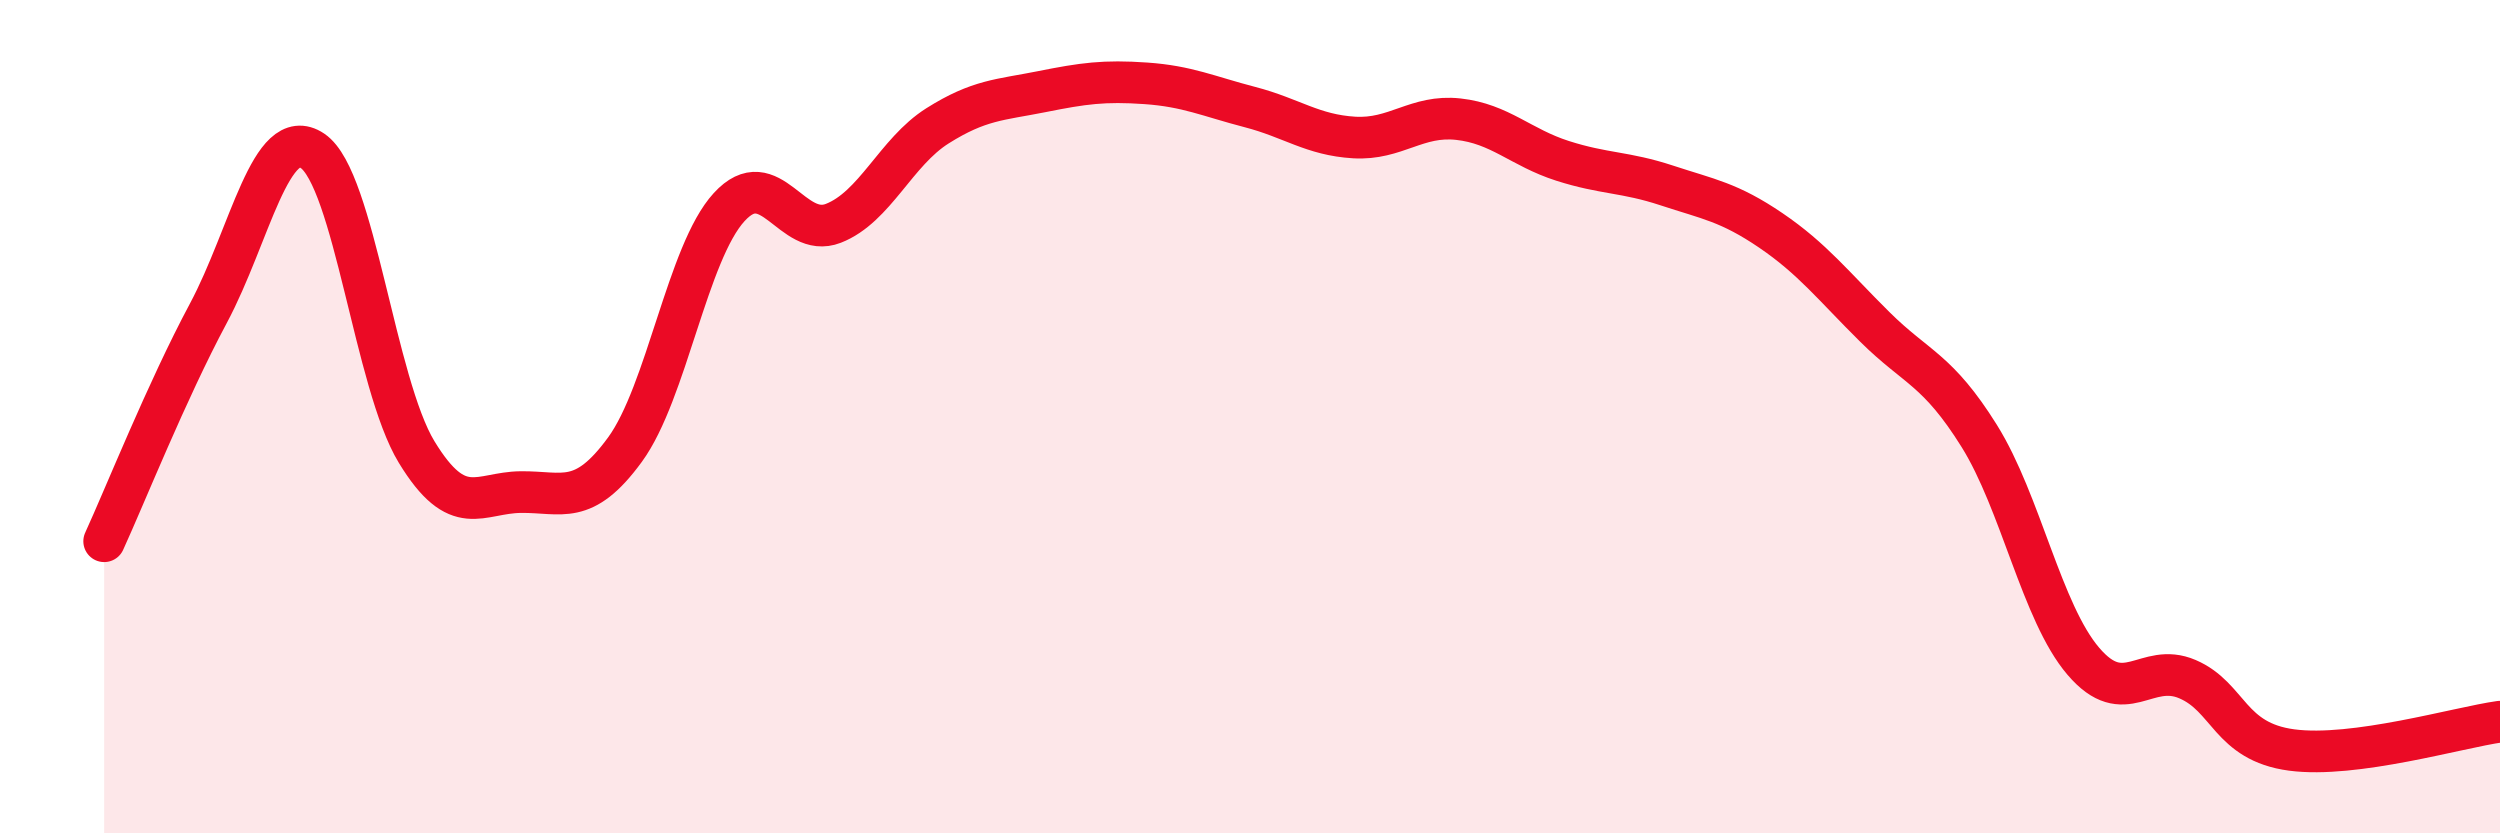
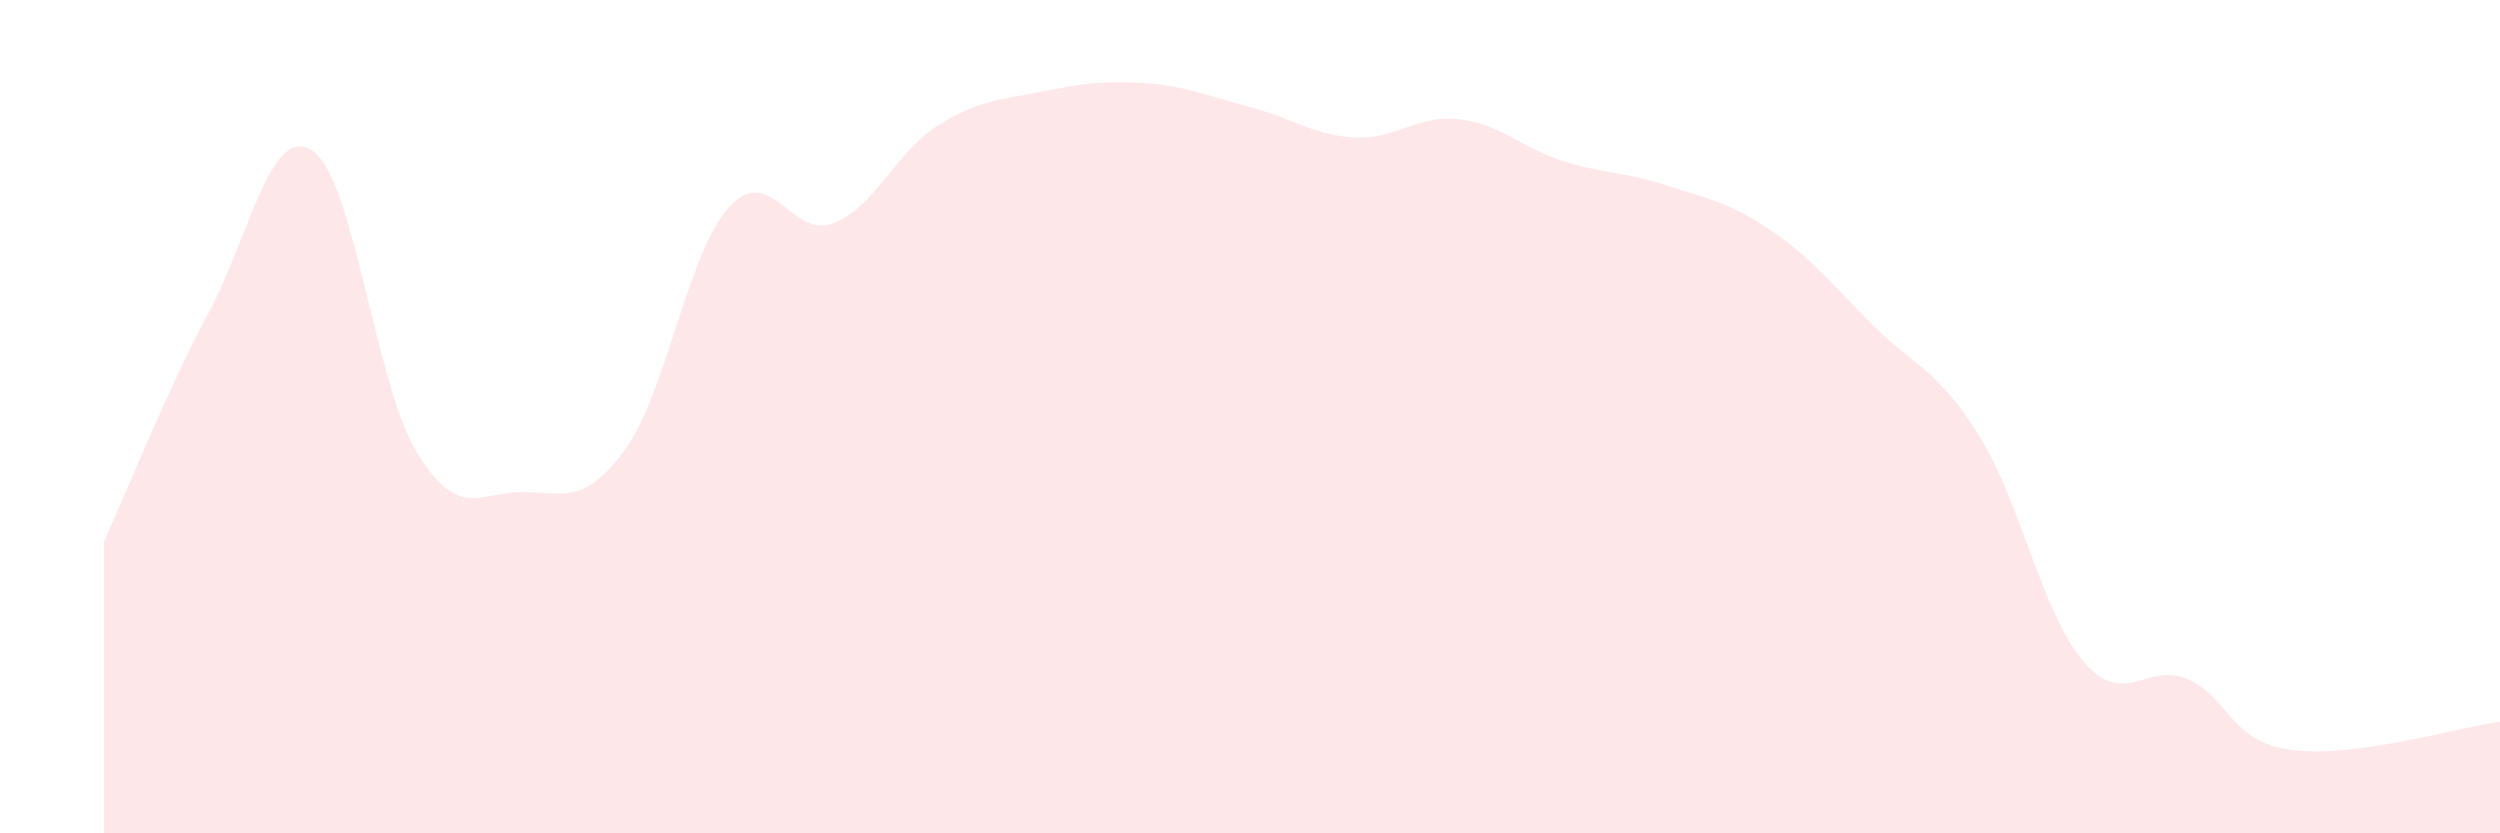
<svg xmlns="http://www.w3.org/2000/svg" width="60" height="20" viewBox="0 0 60 20">
  <path d="M 2.5,12.99 C 3,11.9 4,9.39 5,7.52 C 6,5.65 6.5,2.95 7.5,3.62 C 8.5,4.29 9,9.21 10,10.85 C 11,12.49 11.5,11.82 12.5,11.81 C 13.5,11.8 14,12.16 15,10.79 C 16,9.42 16.5,6.06 17.5,4.97 C 18.5,3.88 19,5.75 20,5.36 C 21,4.97 21.5,3.65 22.5,3.02 C 23.5,2.39 24,2.4 25,2.2 C 26,2 26.5,1.93 27.5,2 C 28.5,2.07 29,2.31 30,2.57 C 31,2.83 31.5,3.24 32.5,3.3 C 33.5,3.36 34,2.75 35,2.86 C 36,2.97 36.5,3.54 37.5,3.86 C 38.5,4.18 39,4.12 40,4.45 C 41,4.78 41.5,4.85 42.5,5.53 C 43.5,6.21 44,6.86 45,7.85 C 46,8.84 46.5,8.86 47.5,10.46 C 48.5,12.06 49,14.7 50,15.87 C 51,17.04 51.5,15.87 52.5,16.3 C 53.5,16.73 53.5,17.8 55,18 C 56.5,18.2 59,17.46 60,17.32L60 20L2.5 20Z" fill="#EB0A25" opacity="0.1" stroke-linecap="round" stroke-linejoin="round" />
-   <path d="M 2.5,12.99 C 3,11.9 4,9.39 5,7.52 C 6,5.65 6.5,2.95 7.5,3.62 C 8.5,4.29 9,9.21 10,10.85 C 11,12.49 11.5,11.82 12.5,11.81 C 13.5,11.8 14,12.16 15,10.79 C 16,9.42 16.5,6.06 17.5,4.97 C 18.5,3.88 19,5.75 20,5.36 C 21,4.97 21.5,3.65 22.5,3.02 C 23.5,2.39 24,2.4 25,2.2 C 26,2 26.5,1.93 27.5,2 C 28.5,2.07 29,2.31 30,2.57 C 31,2.83 31.5,3.24 32.5,3.3 C 33.5,3.36 34,2.75 35,2.86 C 36,2.97 36.5,3.54 37.5,3.86 C 38.5,4.18 39,4.12 40,4.45 C 41,4.78 41.5,4.85 42.5,5.53 C 43.5,6.21 44,6.86 45,7.85 C 46,8.84 46.5,8.86 47.5,10.46 C 48.5,12.06 49,14.7 50,15.87 C 51,17.04 51.5,15.87 52.5,16.3 C 53.5,16.73 53.5,17.8 55,18 C 56.5,18.2 59,17.46 60,17.32" stroke="#EB0A25" stroke-width="1" fill="none" stroke-linecap="round" stroke-linejoin="round" />
</svg>